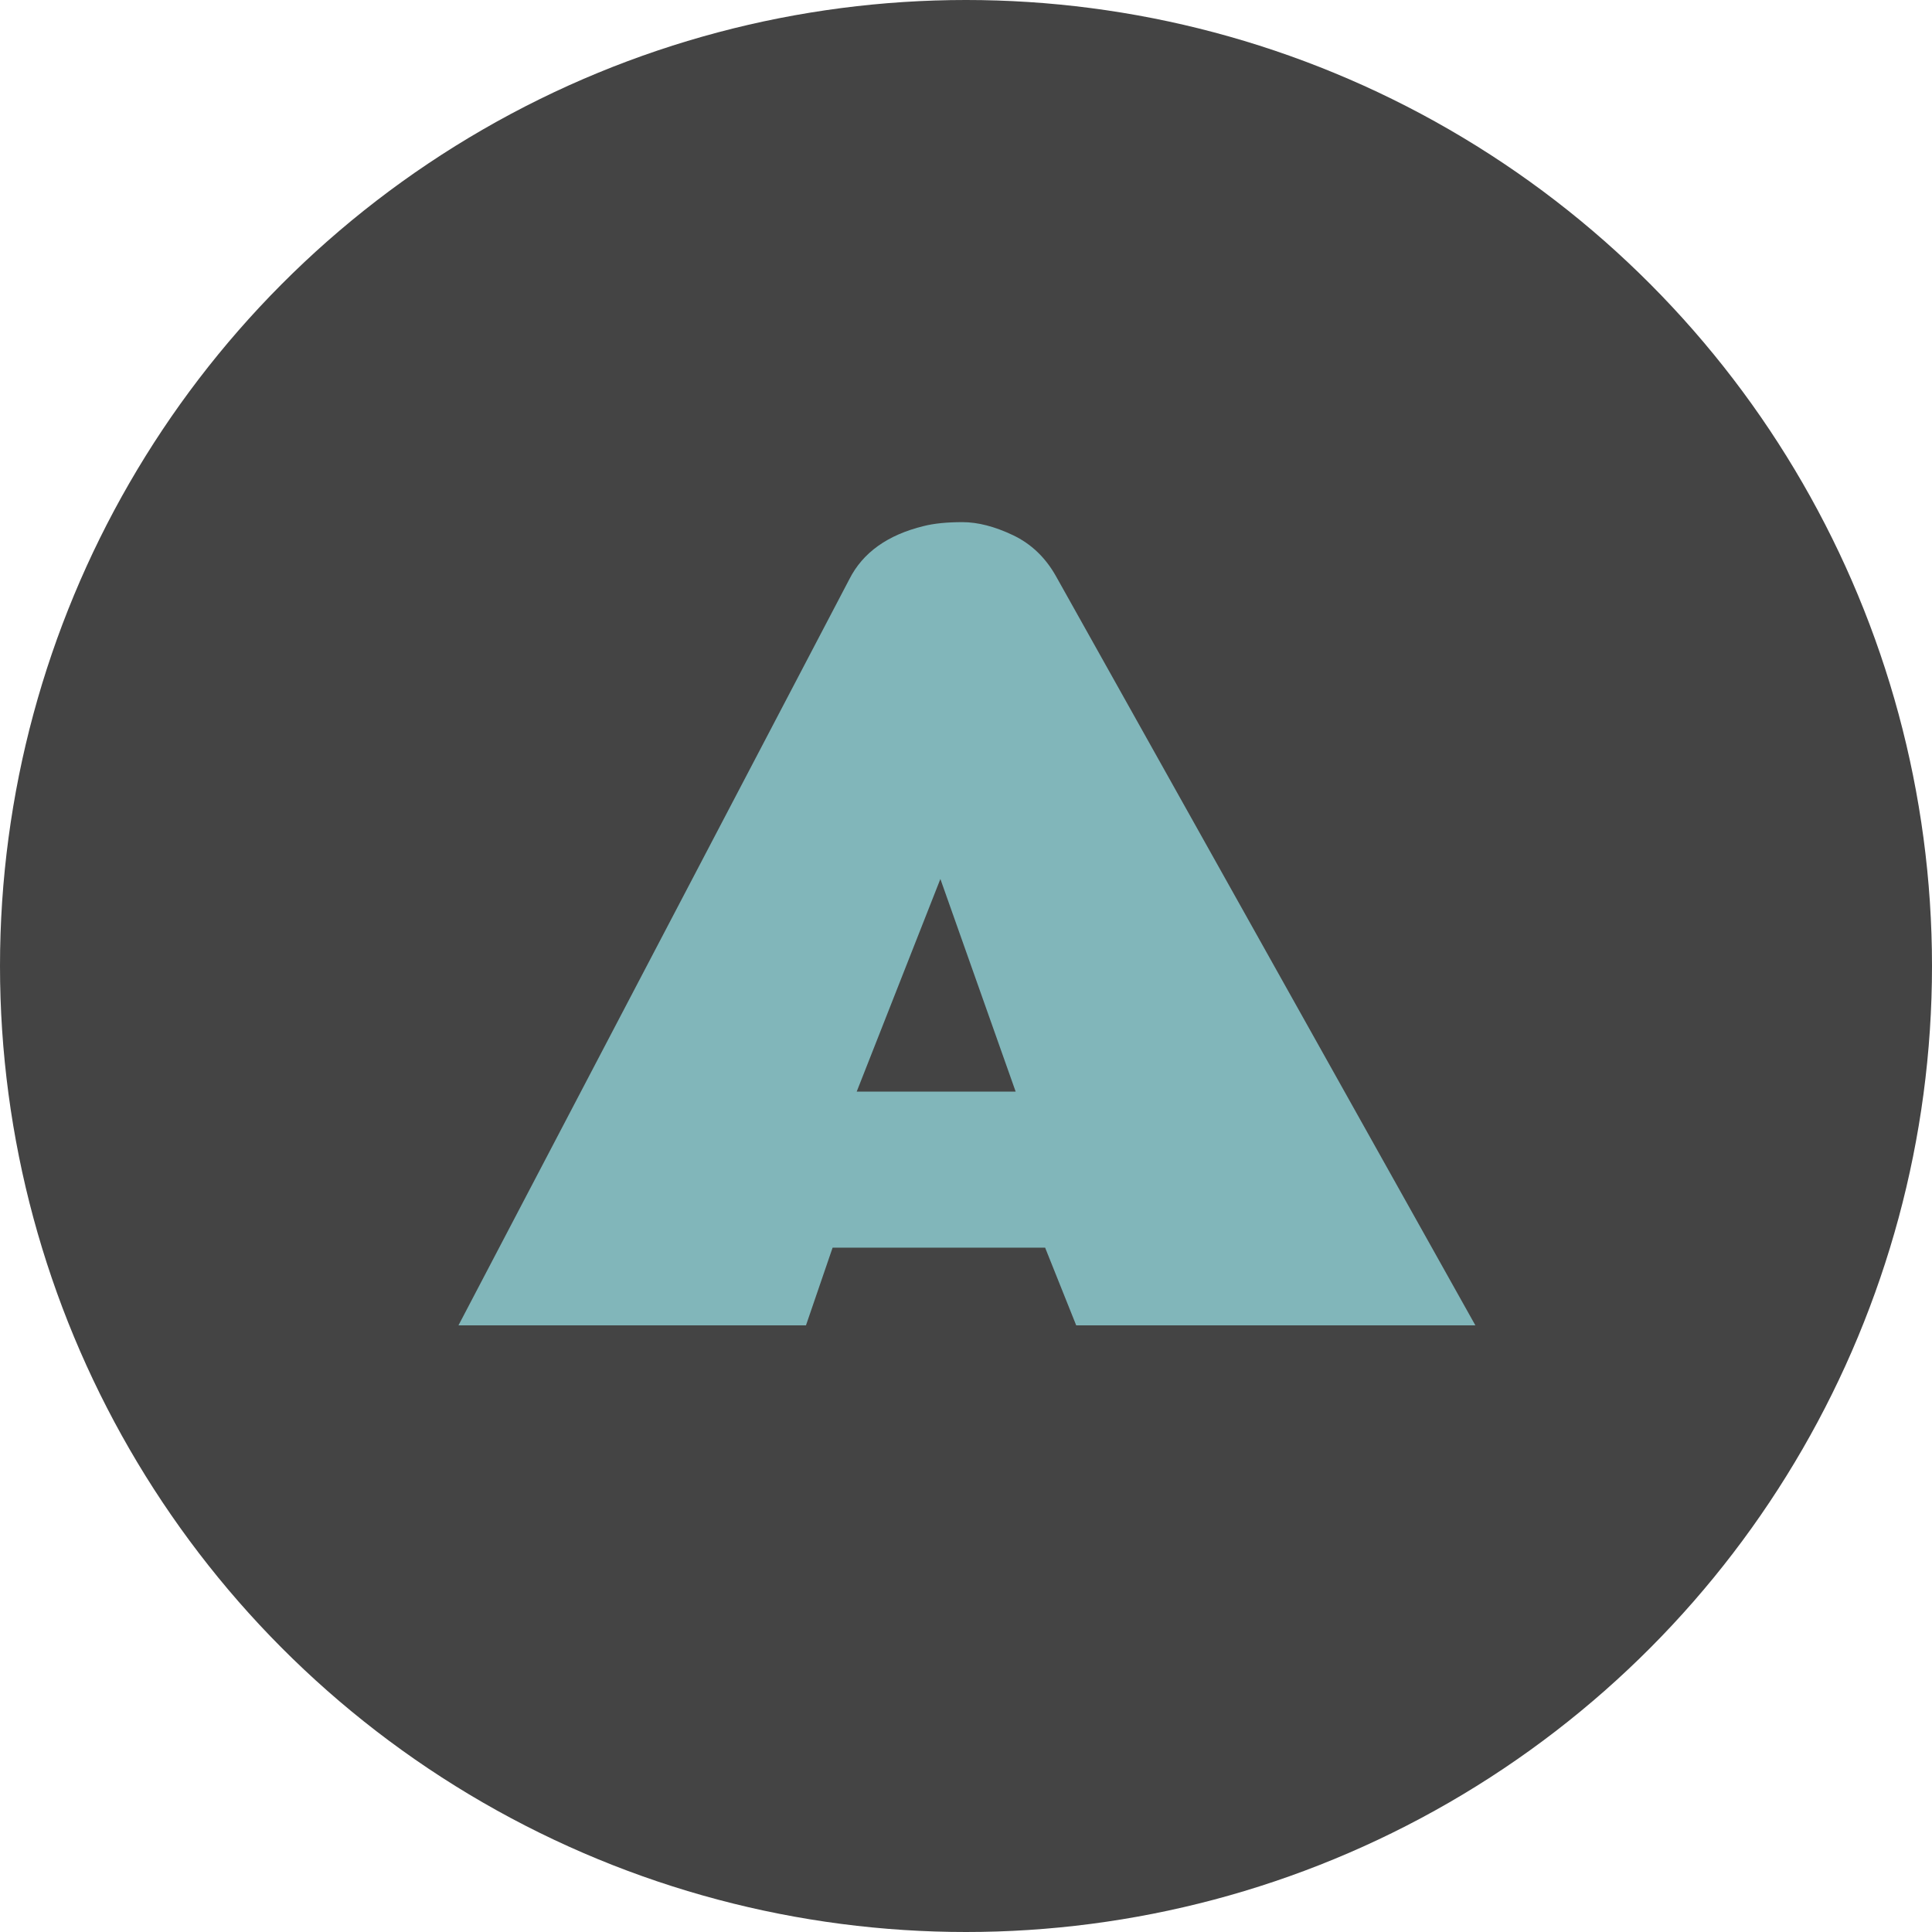
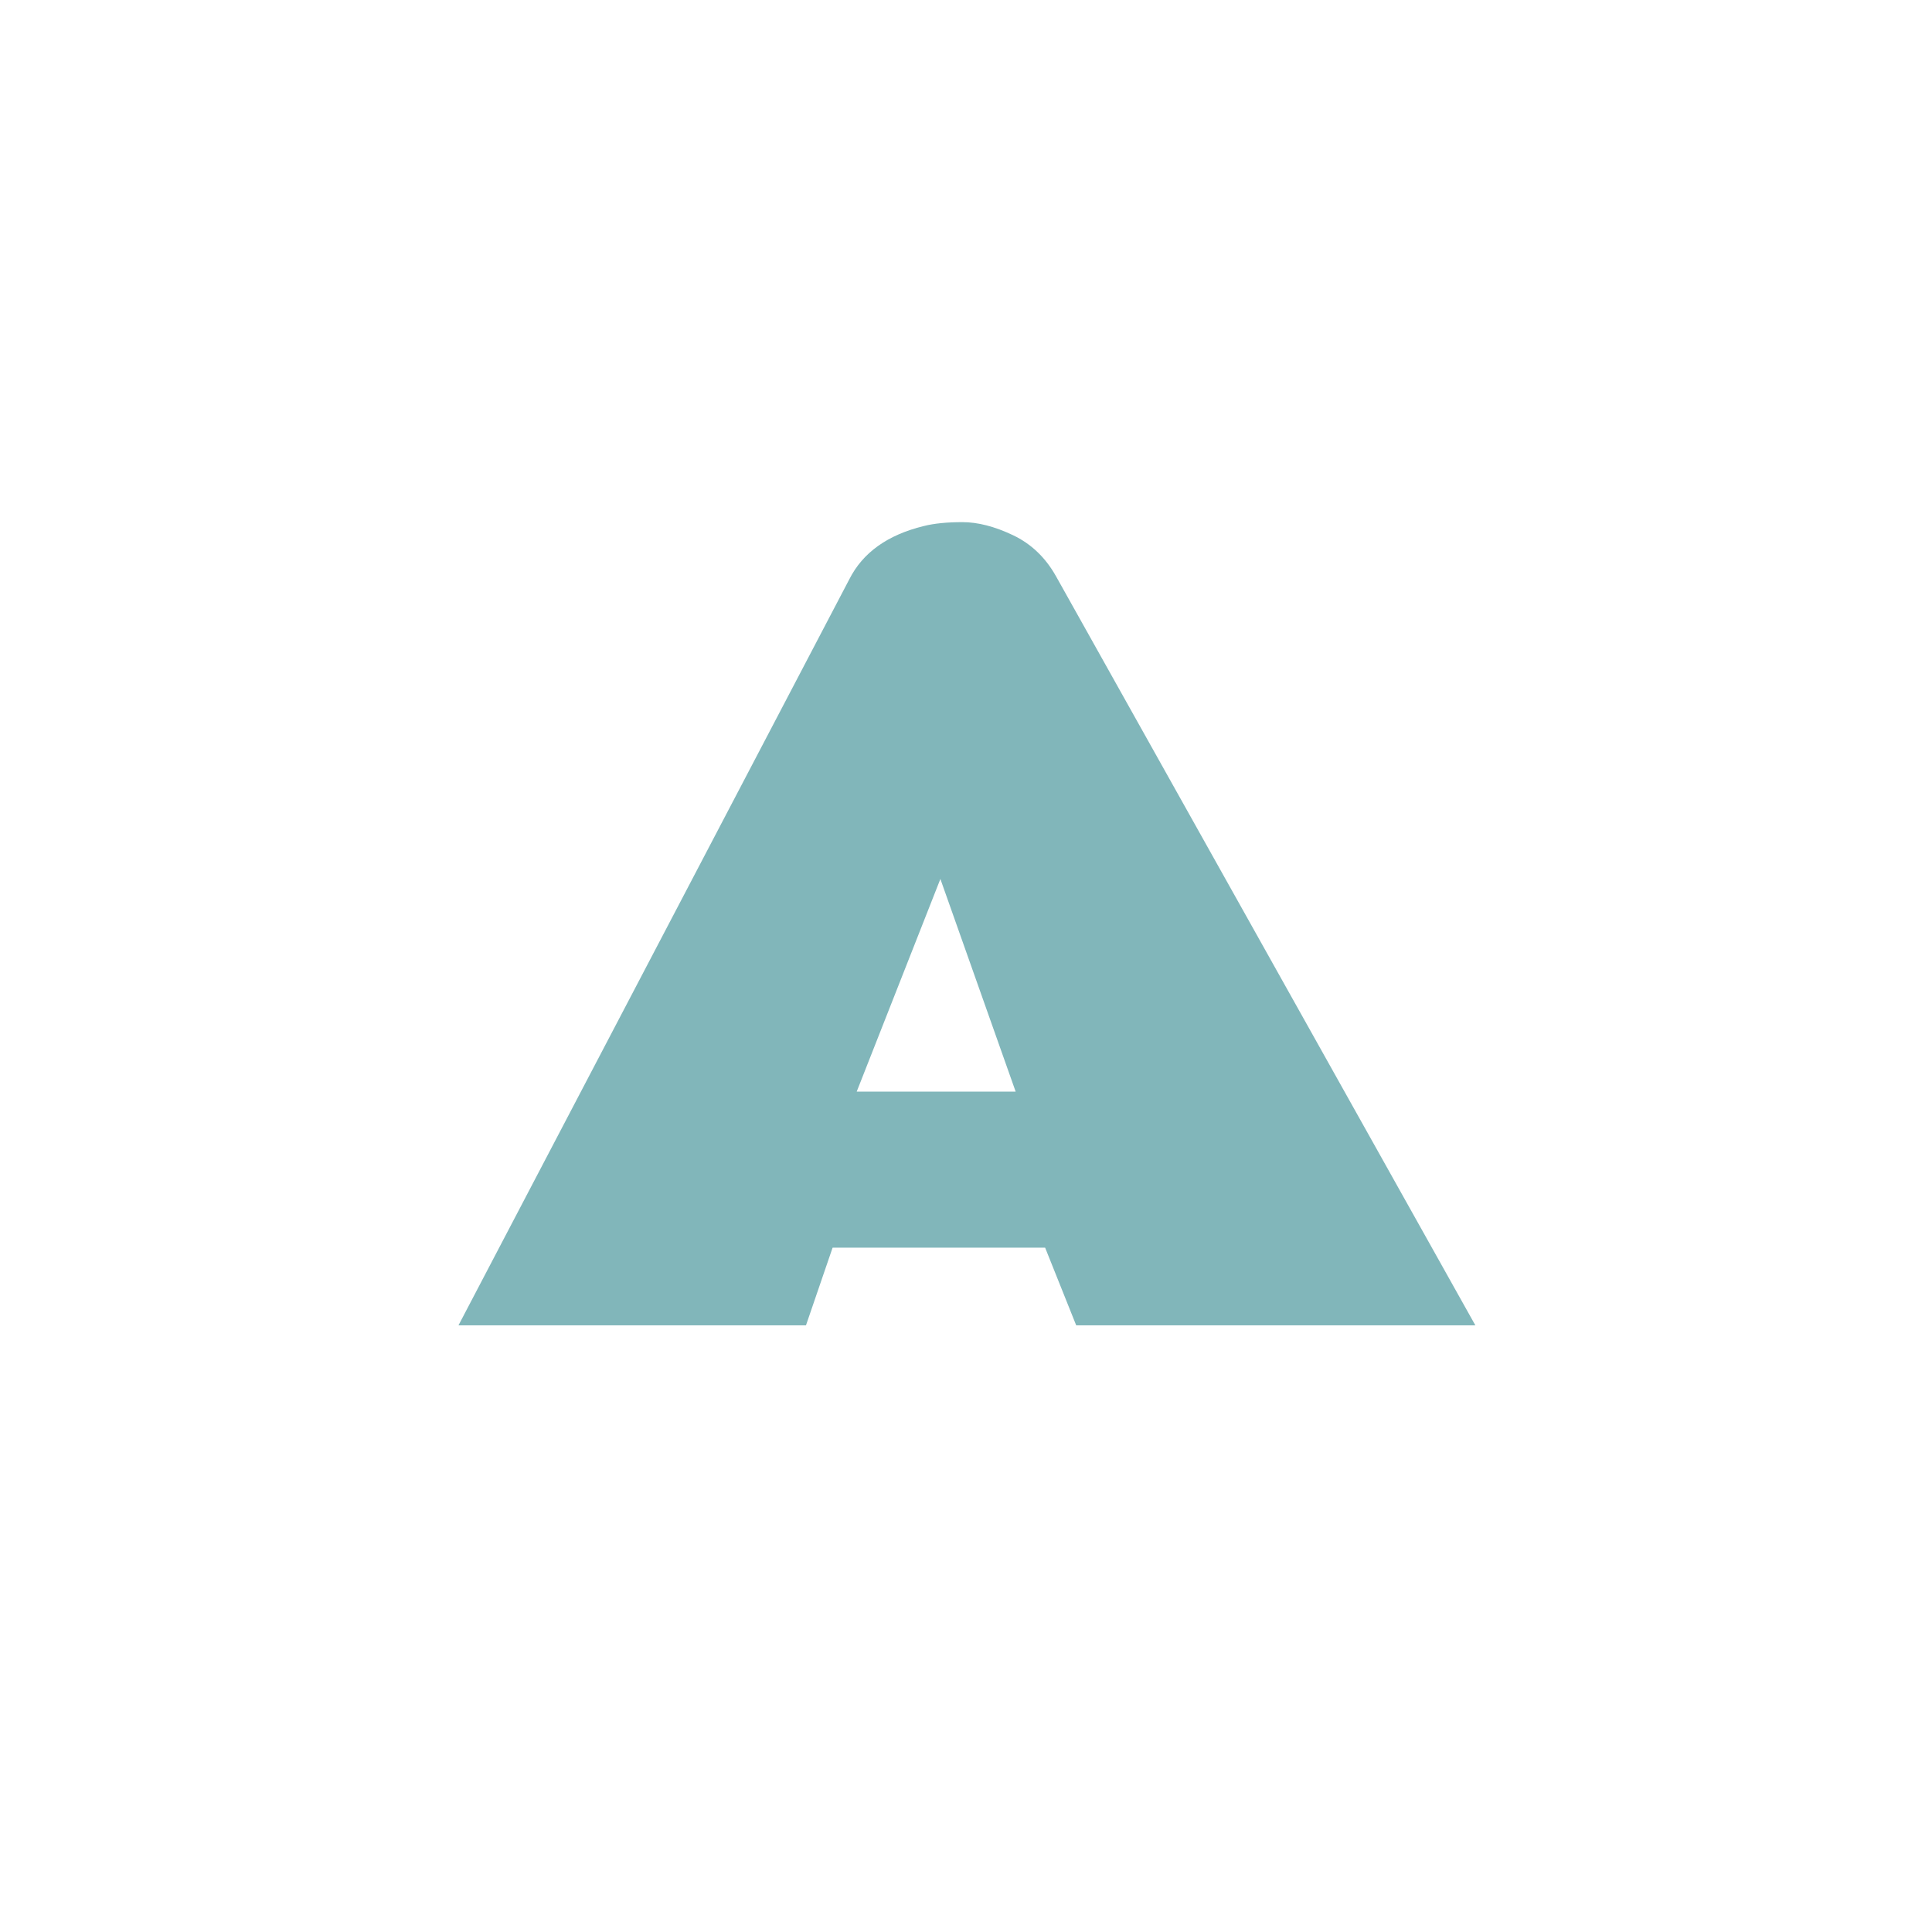
<svg xmlns="http://www.w3.org/2000/svg" viewBox="0 0 23 23">
-   <circle cx="11.5" cy="11.5" r="11.5" fill="#444" />
  <path d="M5.458 15.778l4.653-8.882c.16-.317.455-.528.884-.633.125-.032.28-.047.463-.047s.384.052.601.155.388.267.513.49l4.992 8.917h-4.752l-.37-.925h-2.53l-.317.925H5.458zm4.74-2.783h1.893l-.896-2.531-.996 2.531z" fill="#81b6ba" />
</svg>